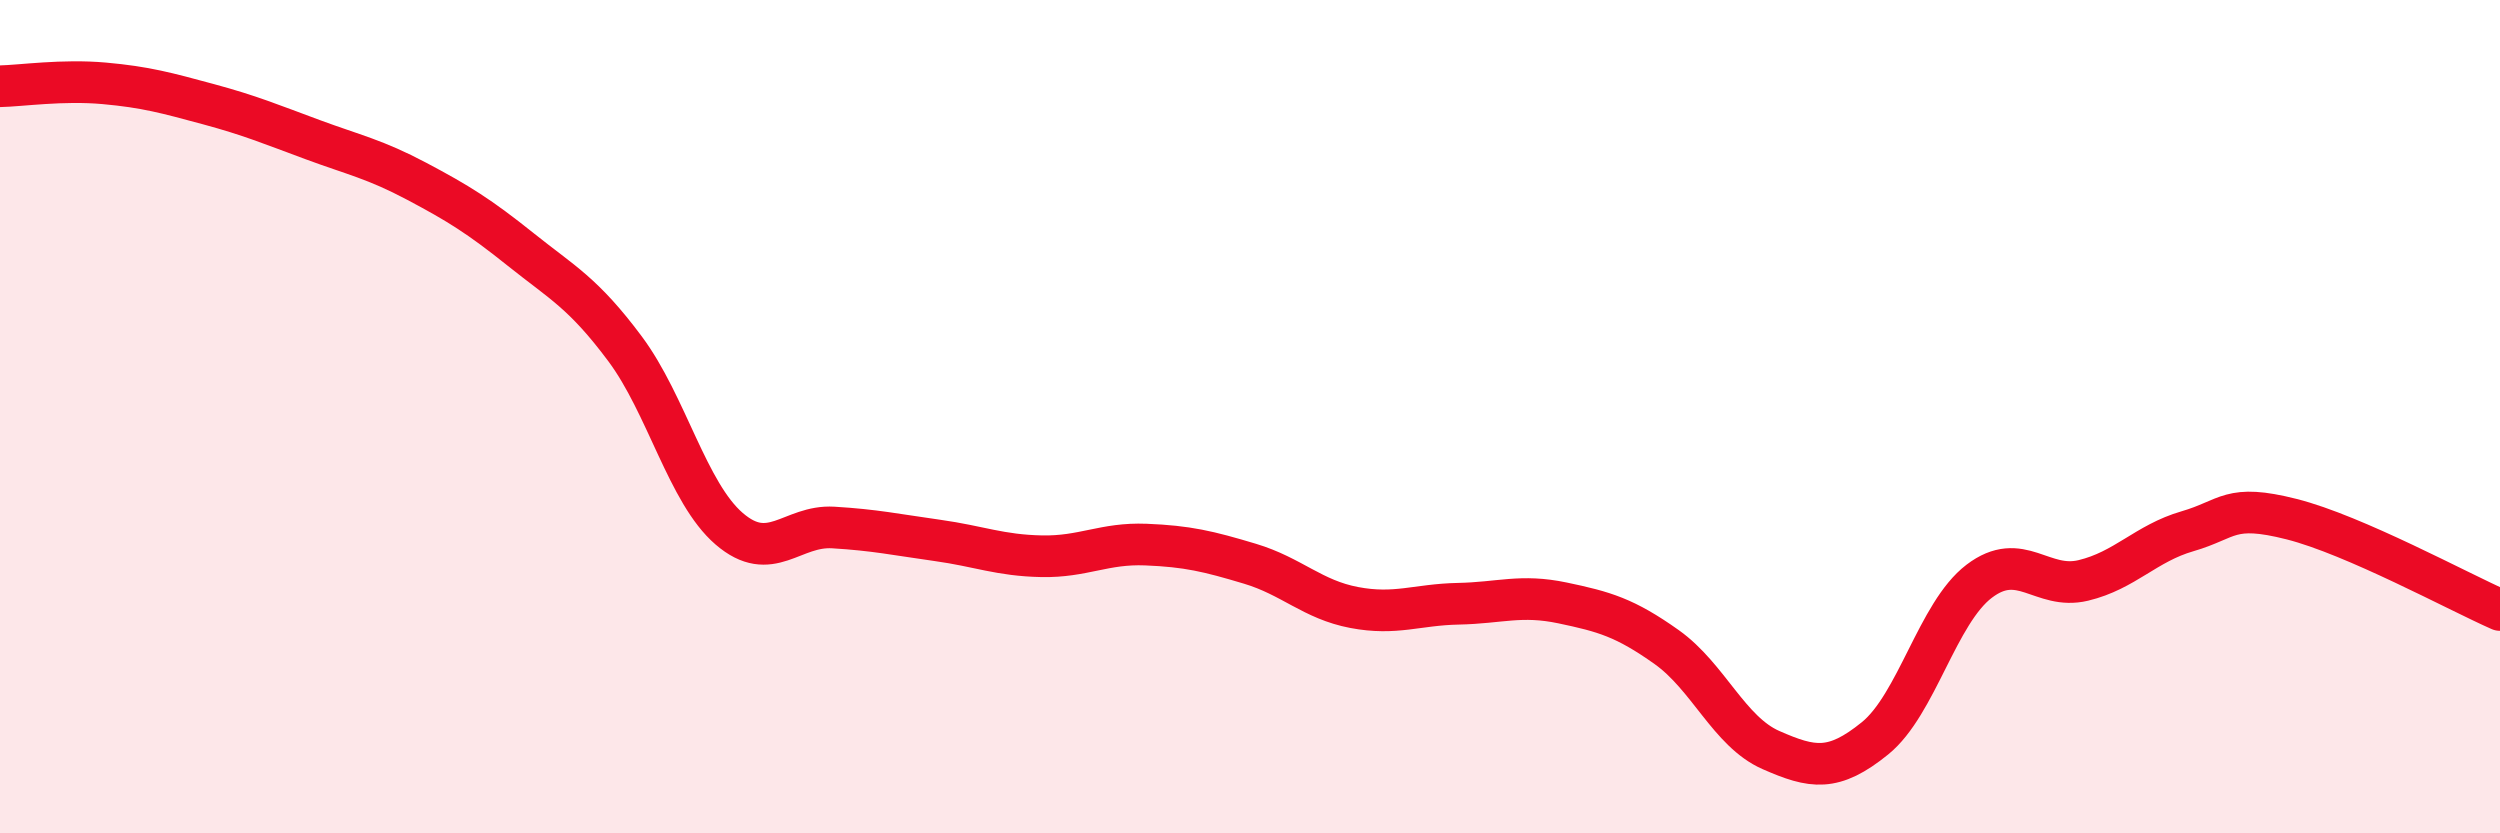
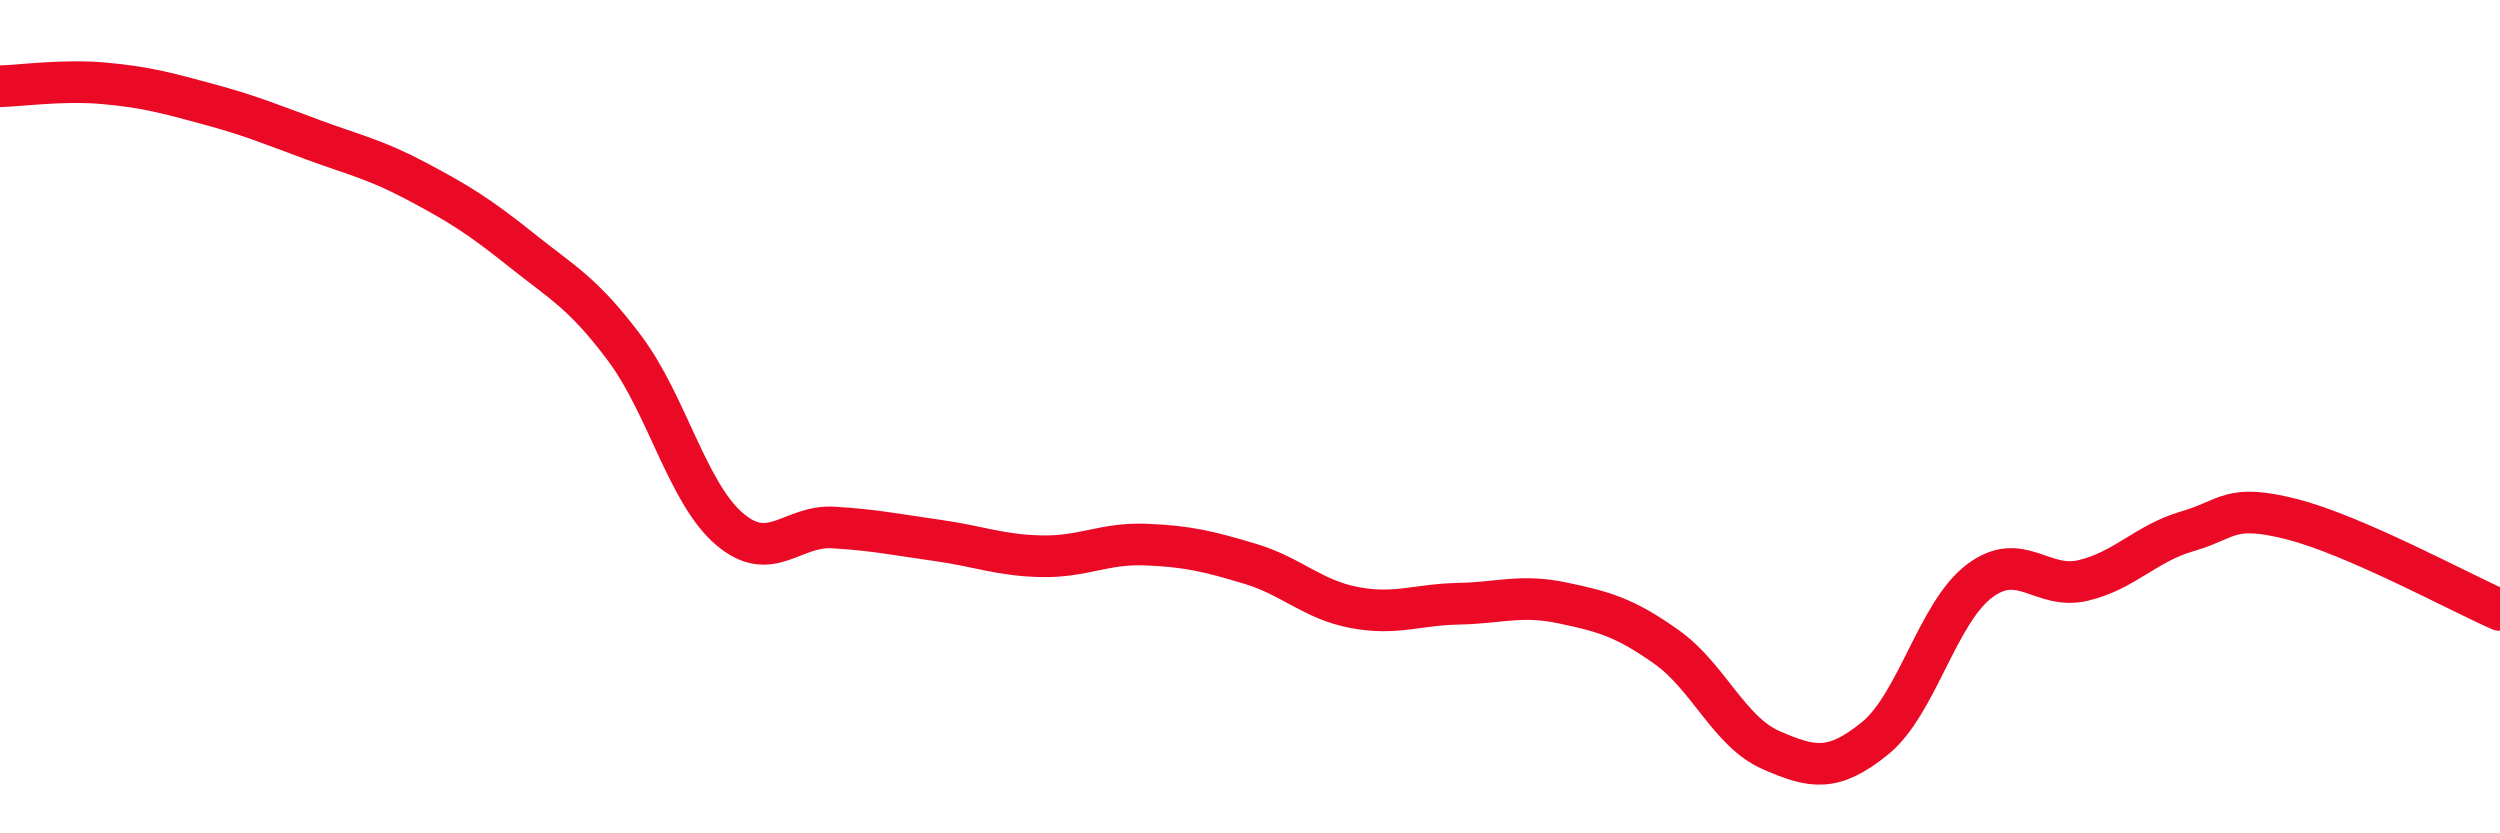
<svg xmlns="http://www.w3.org/2000/svg" width="60" height="20" viewBox="0 0 60 20">
-   <path d="M 0,2.07 C 0.5,2.06 1.5,1.91 2.5,2 C 3.5,2.09 4,2.23 5,2.5 C 6,2.77 6.5,2.98 7.5,3.35 C 8.5,3.72 9,3.82 10,4.35 C 11,4.88 11.5,5.19 12.5,5.99 C 13.5,6.79 14,7.03 15,8.37 C 16,9.71 16.5,11.83 17.5,12.69 C 18.5,13.55 19,12.6 20,12.66 C 21,12.72 21.5,12.83 22.5,12.97 C 23.5,13.11 24,13.33 25,13.35 C 26,13.37 26.5,13.03 27.5,13.07 C 28.5,13.11 29,13.23 30,13.53 C 31,13.83 31.5,14.39 32.5,14.58 C 33.5,14.77 34,14.51 35,14.49 C 36,14.47 36.5,14.26 37.5,14.47 C 38.5,14.68 39,14.82 40,15.53 C 41,16.24 41.5,17.56 42.5,18 C 43.5,18.44 44,18.53 45,17.72 C 46,16.91 46.5,14.71 47.5,13.95 C 48.5,13.19 49,14.17 50,13.93 C 51,13.69 51.5,13.04 52.5,12.75 C 53.5,12.46 53.5,12.08 55,12.46 C 56.5,12.84 59,14.2 60,14.64L60 20L0 20Z" fill="#EB0A25" opacity="0.1" stroke-linecap="round" stroke-linejoin="round" />
  <path d="M 0,2.07 C 0.5,2.06 1.5,1.91 2.5,2 C 3.5,2.09 4,2.23 5,2.5 C 6,2.77 6.5,2.98 7.5,3.35 C 8.5,3.72 9,3.82 10,4.35 C 11,4.88 11.5,5.19 12.5,5.99 C 13.5,6.79 14,7.03 15,8.37 C 16,9.71 16.5,11.83 17.5,12.69 C 18.5,13.55 19,12.6 20,12.66 C 21,12.72 21.5,12.83 22.5,12.97 C 23.5,13.11 24,13.33 25,13.35 C 26,13.37 26.5,13.03 27.5,13.07 C 28.5,13.11 29,13.23 30,13.53 C 31,13.83 31.5,14.39 32.5,14.58 C 33.5,14.77 34,14.51 35,14.49 C 36,14.47 36.5,14.26 37.5,14.47 C 38.5,14.68 39,14.82 40,15.53 C 41,16.24 41.5,17.56 42.5,18 C 43.5,18.44 44,18.53 45,17.72 C 46,16.91 46.5,14.71 47.5,13.95 C 48.5,13.19 49,14.17 50,13.93 C 51,13.69 51.5,13.04 52.5,12.75 C 53.5,12.46 53.5,12.08 55,12.46 C 56.5,12.84 59,14.2 60,14.64" stroke="#EB0A25" stroke-width="1" fill="none" stroke-linecap="round" stroke-linejoin="round" />
</svg>